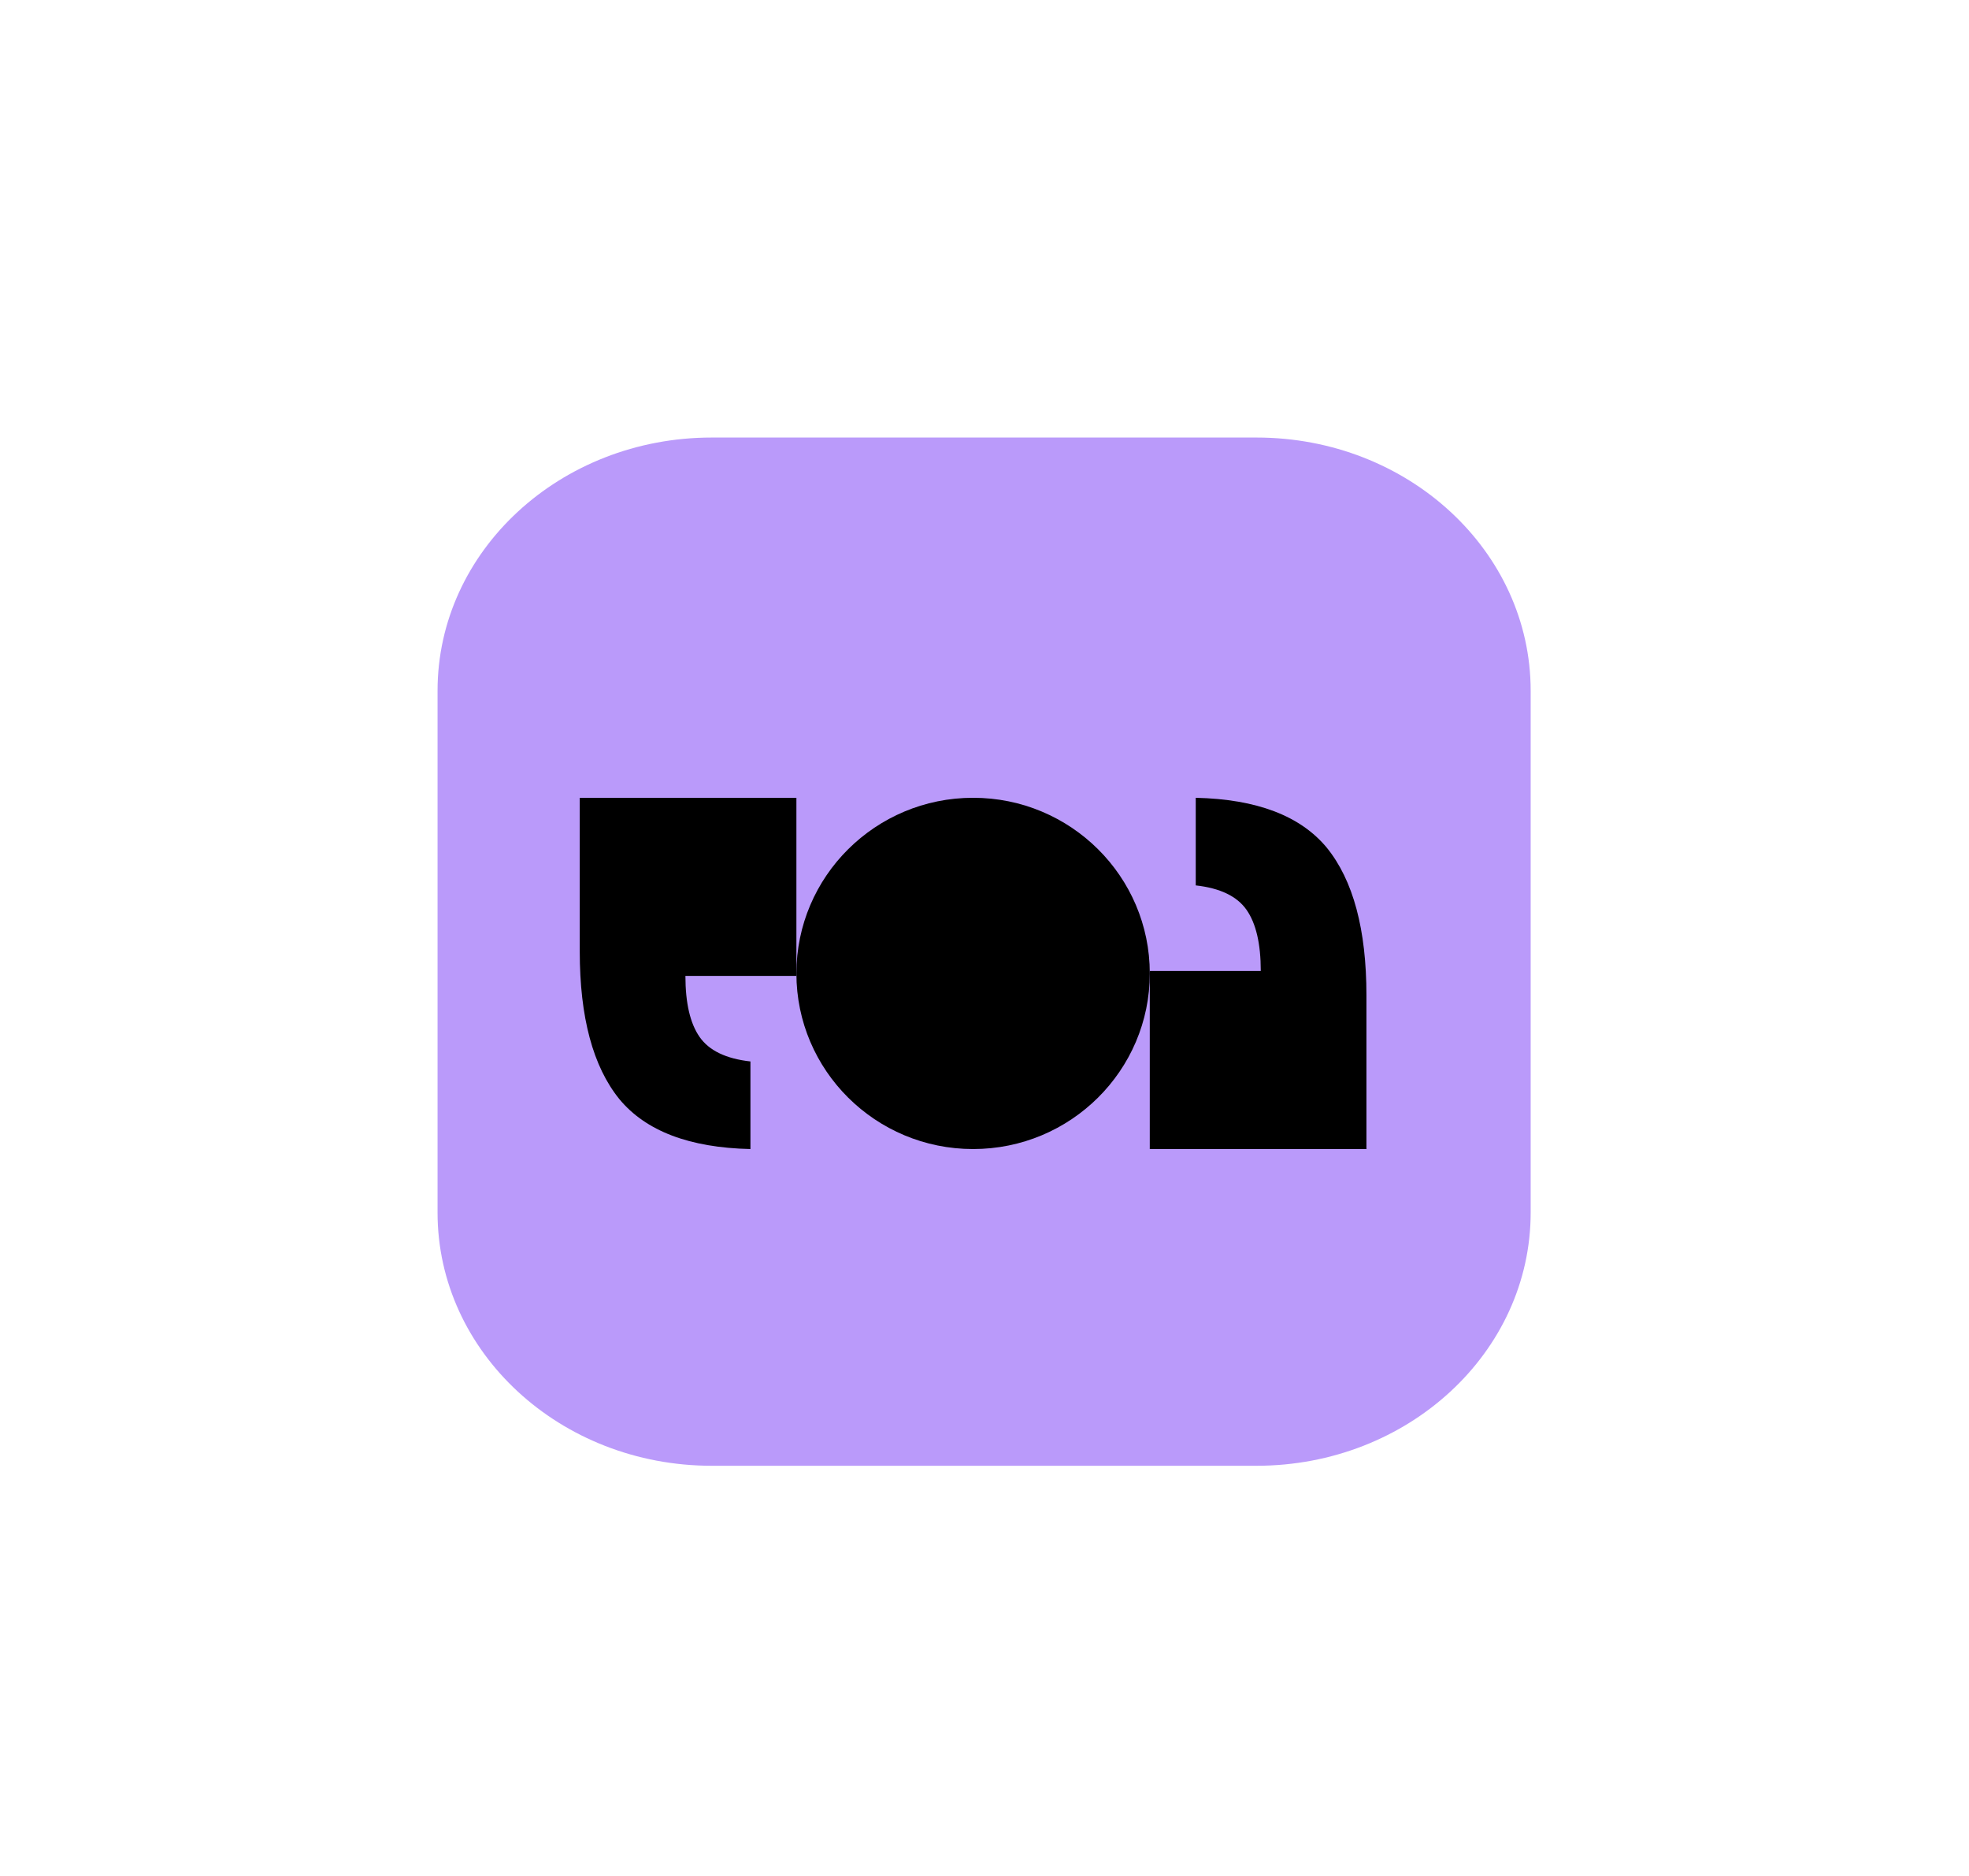
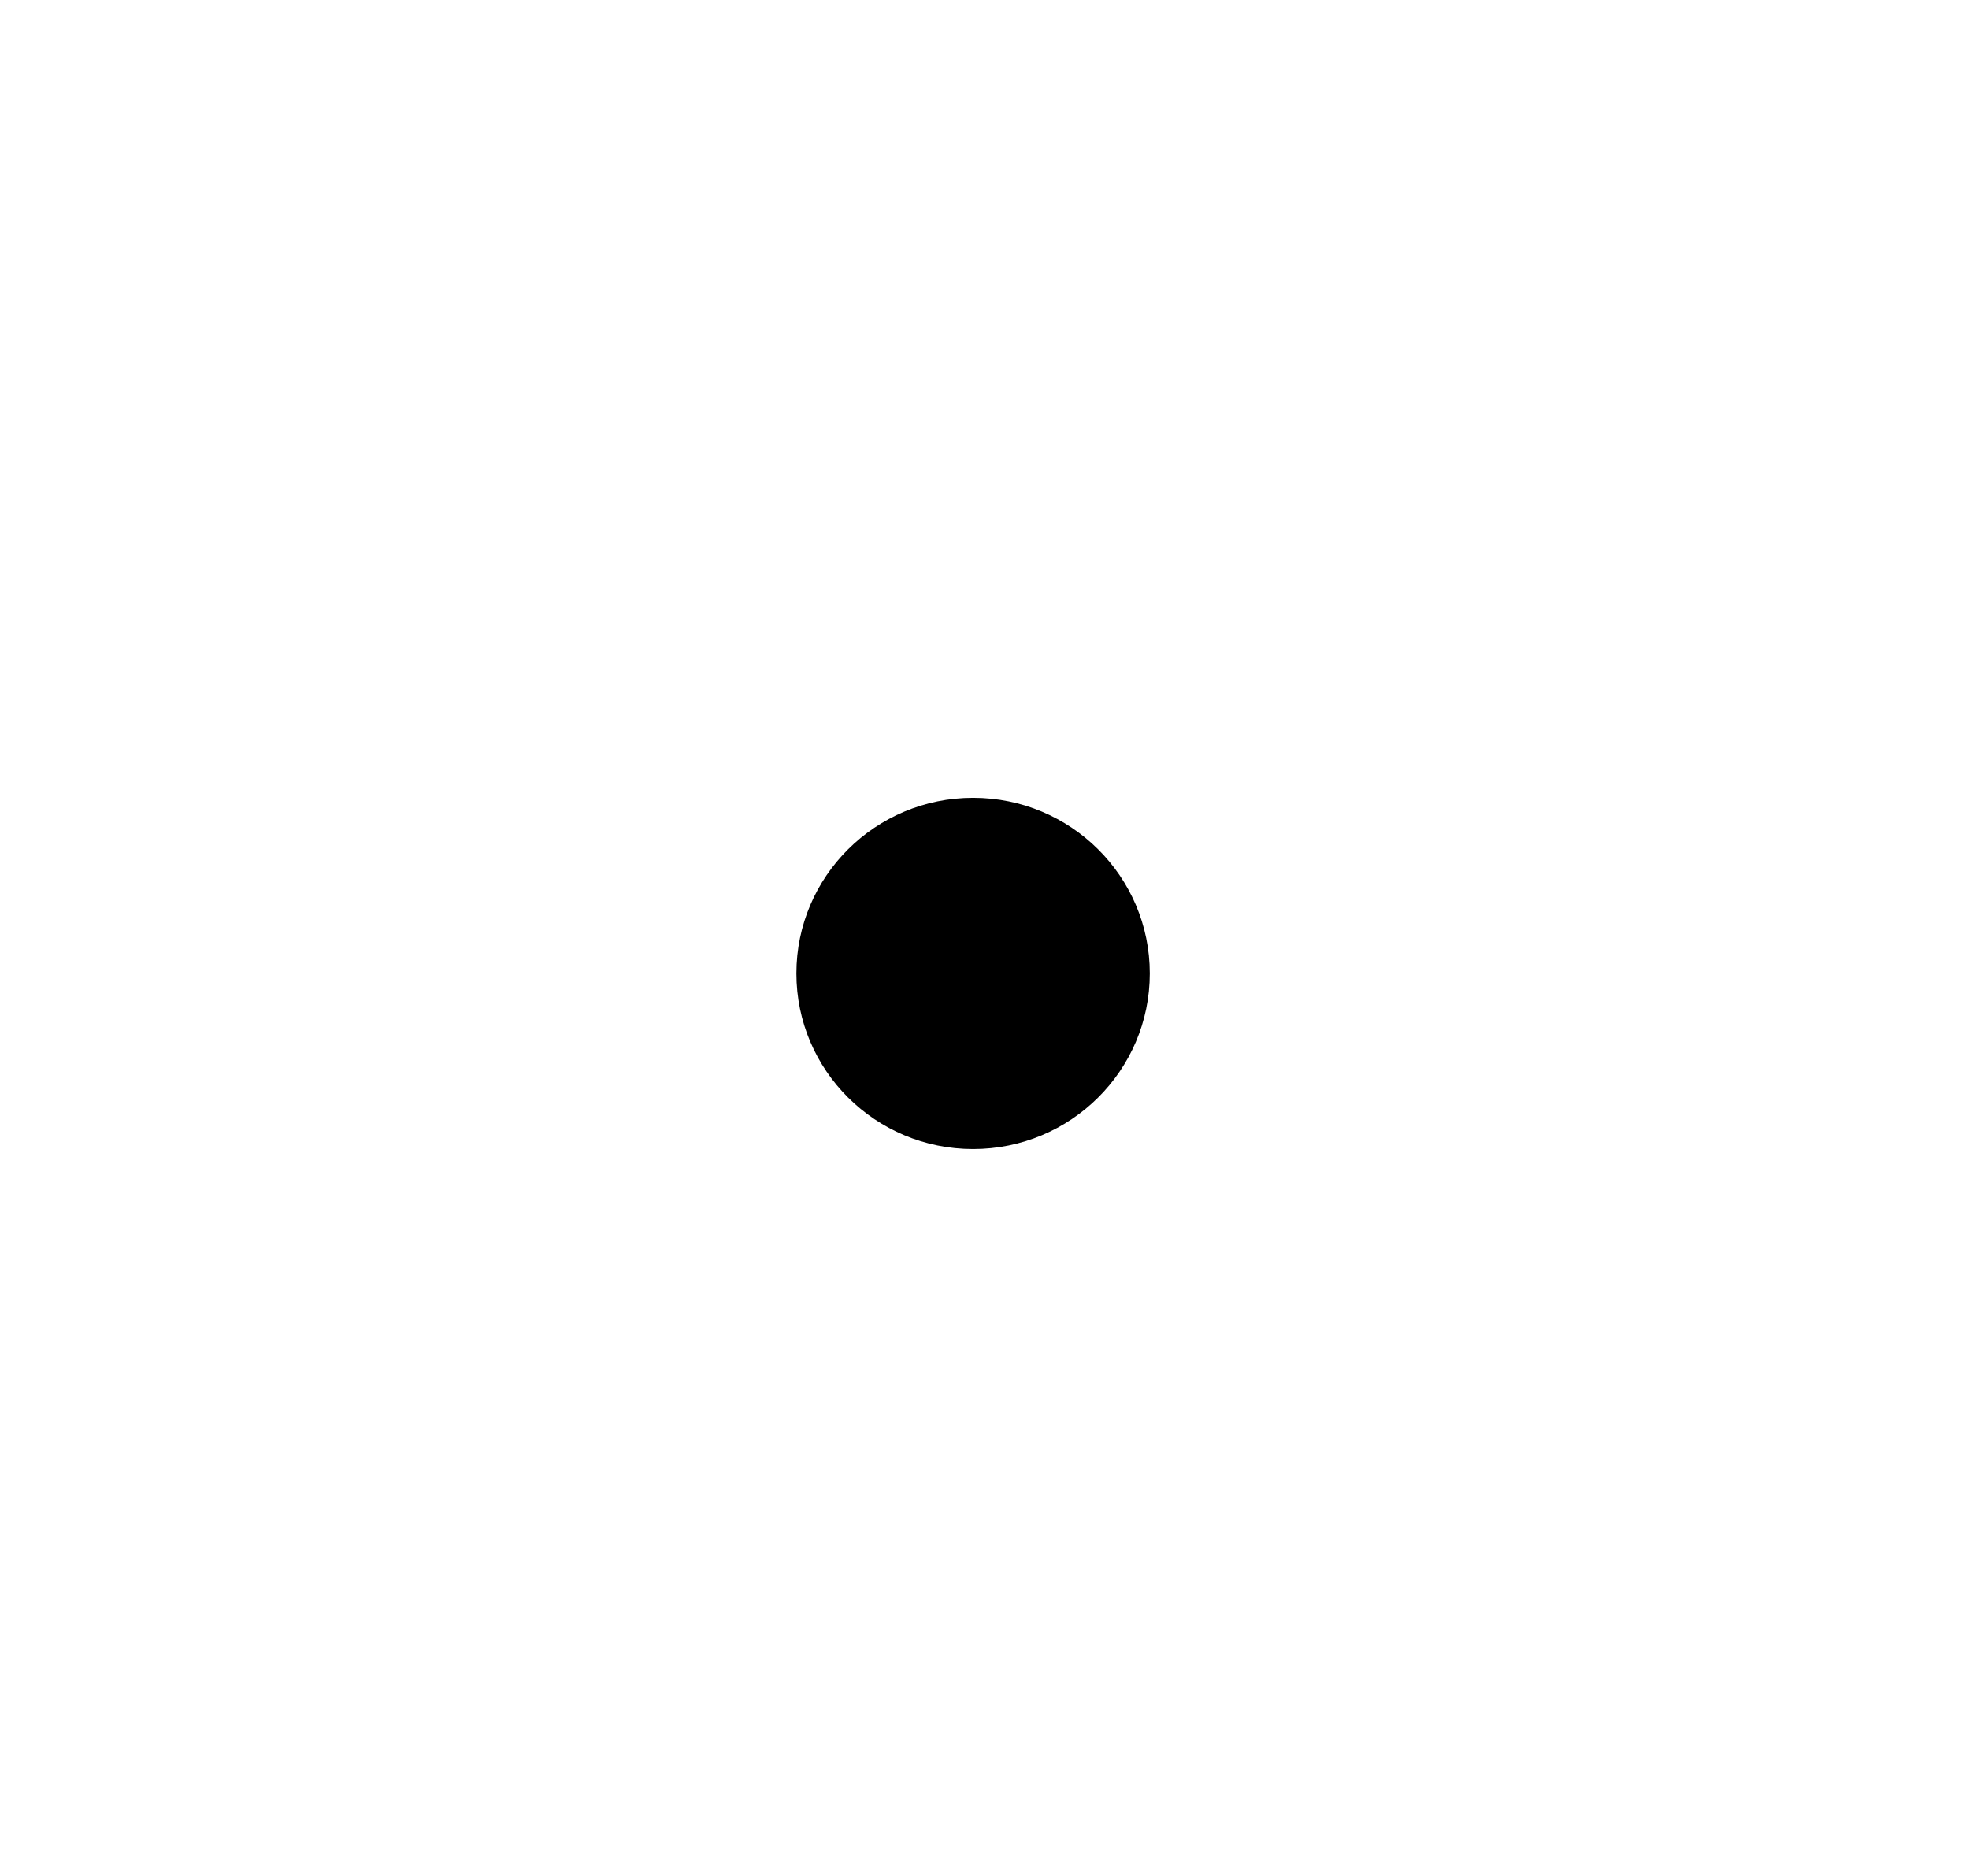
<svg xmlns="http://www.w3.org/2000/svg" width="234" height="223" viewBox="0 0 234 223" fill="none">
  <g filter="url(#filter0_d_967_1617)">
-     <path d="M149.33 48H84.578C66.586 48 52 61.473 52 78.093V140.108C52 156.728 66.586 170.201 84.578 170.201H149.33C167.323 170.201 181.908 156.728 181.908 140.108V78.093C181.908 61.473 167.323 48 149.33 48Z" fill="#BA9AFA" />
    <ellipse cx="115.645" cy="111.687" rx="20.999" ry="20.873" fill="black" />
-     <path d="M94.646 90.814L94.646 111.981L81.456 111.981C81.456 115.209 82.019 117.63 83.146 119.244C84.273 120.858 86.285 121.826 89.183 122.149L89.183 132.56C81.939 132.399 76.747 130.422 73.608 126.628C70.469 122.755 68.899 116.903 68.899 109.075L68.899 90.814L94.646 90.814Z" fill="black" />
-     <path d="M136.642 132.561L136.642 111.394L149.833 111.394C149.833 108.166 149.269 105.745 148.142 104.131C147.015 102.517 145.003 101.549 142.105 101.226L142.105 90.815C149.35 90.976 154.541 92.954 157.681 96.747C160.82 100.62 162.39 106.472 162.39 114.3L162.39 132.561L136.642 132.561Z" fill="black" />
  </g>
  <defs>
    <filter id="filter0_d_967_1617" x="0" y="0" width="233.908" height="226.201" filterUnits="userSpaceOnUse" color-interpolation-filters="sRGB">
      <feFlood flood-opacity="0" result="BackgroundImageFix" />
      <feColorMatrix in="SourceAlpha" type="matrix" values="0 0 0 0 0 0 0 0 0 0 0 0 0 0 0 0 0 0 127 0" result="hardAlpha" />
      <feOffset dy="4" />
      <feGaussianBlur stdDeviation="26" />
      <feComposite in2="hardAlpha" operator="out" />
      <feColorMatrix type="matrix" values="0 0 0 0 0 0 0 0 0 0 0 0 0 0 0 0 0 0 1 0" />
      <feBlend mode="normal" in2="BackgroundImageFix" result="effect1_dropShadow_967_1617" />
      <feBlend mode="normal" in="SourceGraphic" in2="effect1_dropShadow_967_1617" result="shape" />
    </filter>
  </defs>
</svg>